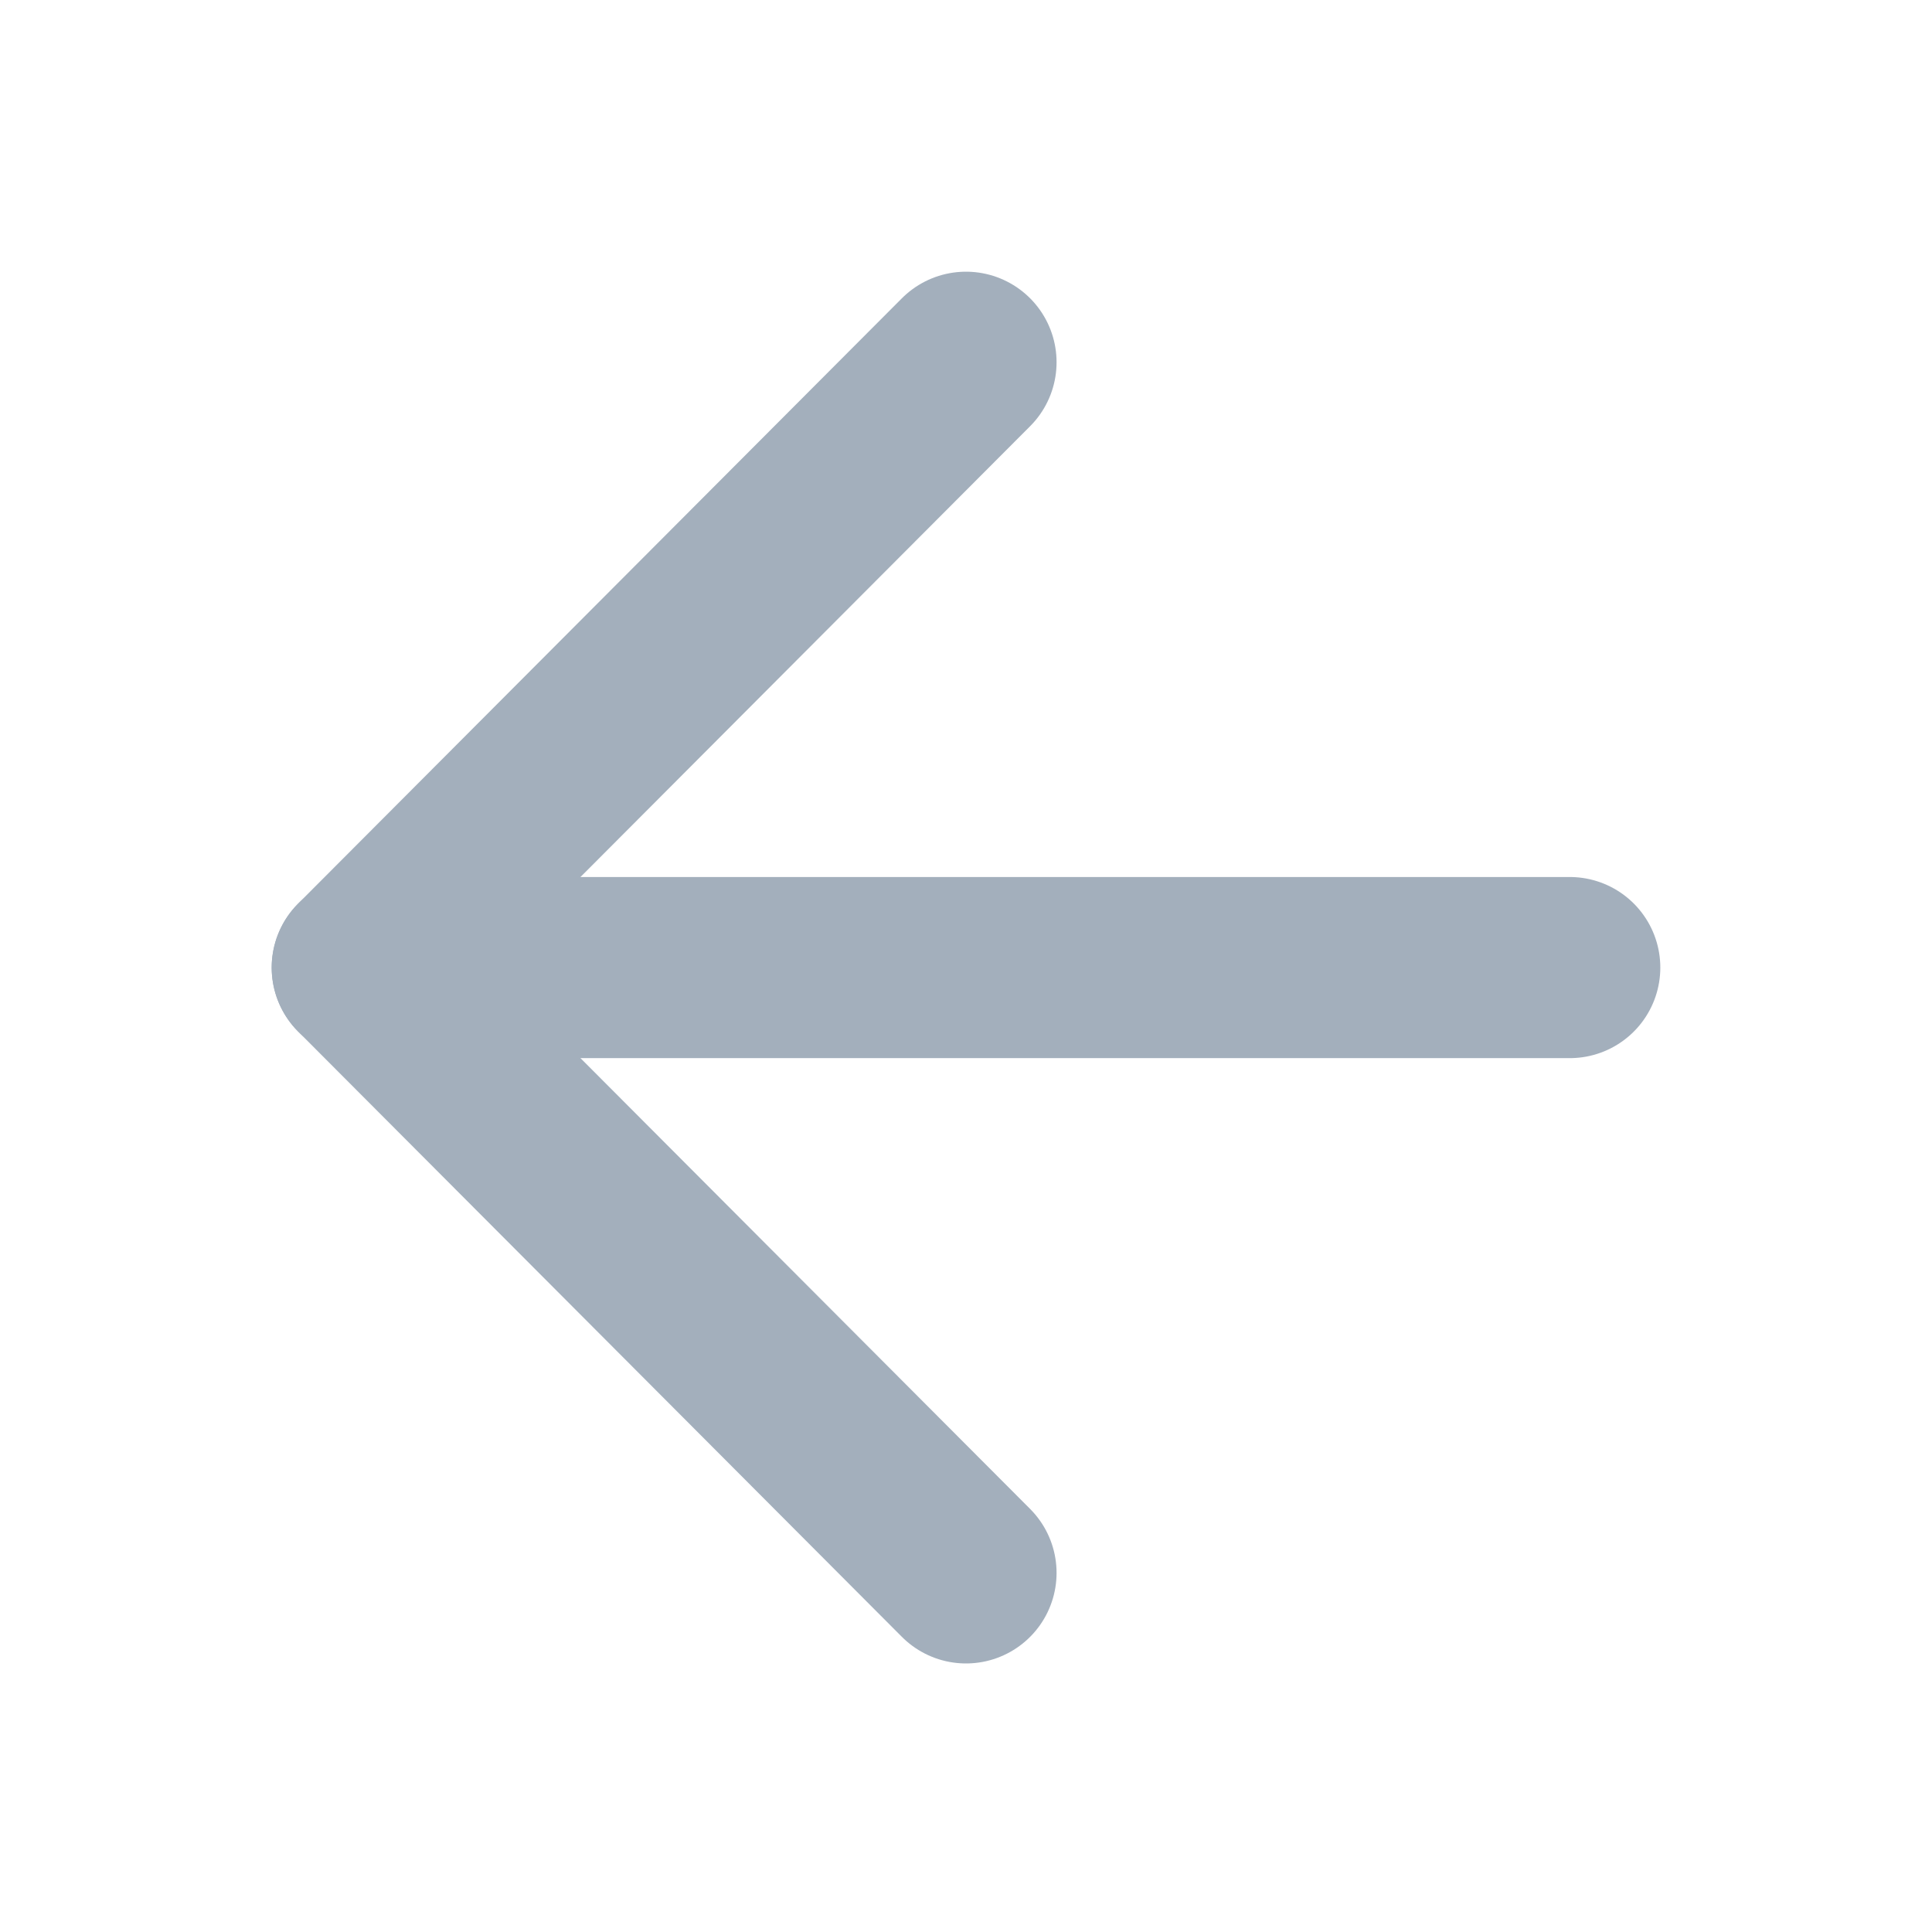
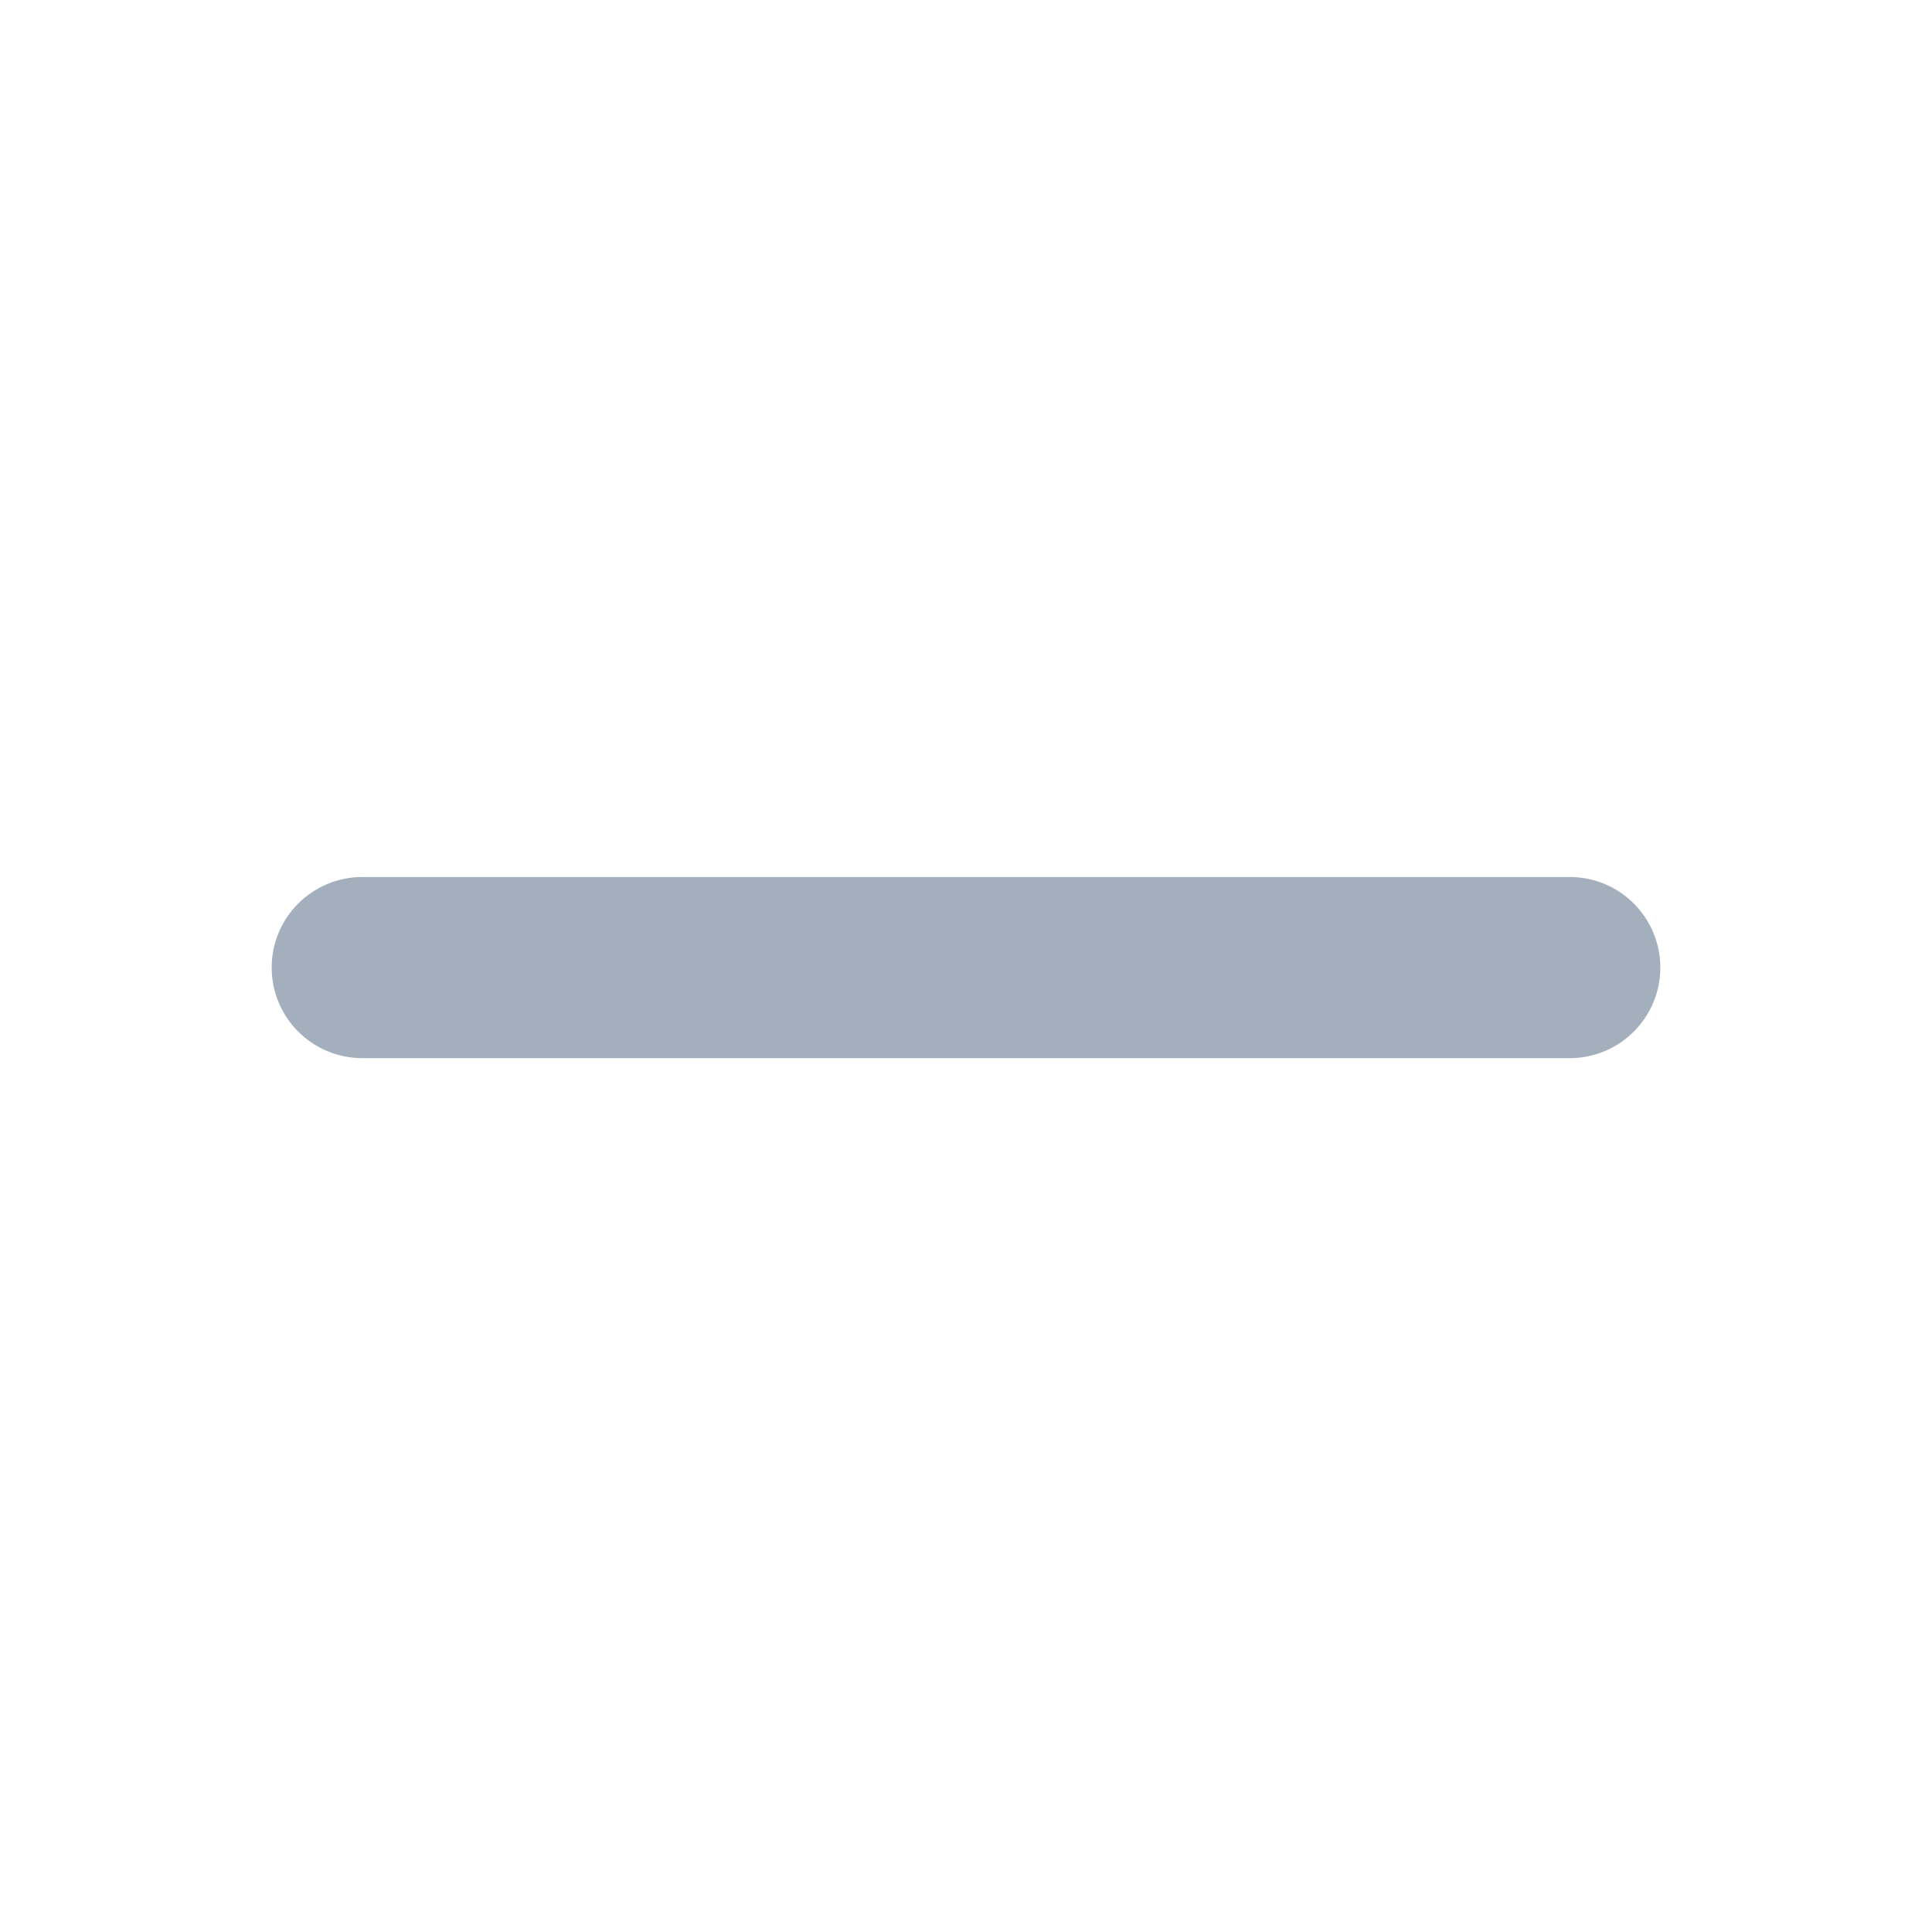
<svg xmlns="http://www.w3.org/2000/svg" width="16" height="16" viewBox="0 0 16 16" fill="none">
  <path d="M13 8.013H3" stroke="#A3AFBC" stroke-width="1.5" stroke-linecap="round" stroke-linejoin="round" />
-   <path d="M8 13.026L3 8.013L8 3" stroke="#A3AFBC" stroke-width="1.5" stroke-linecap="round" stroke-linejoin="round" />
</svg>